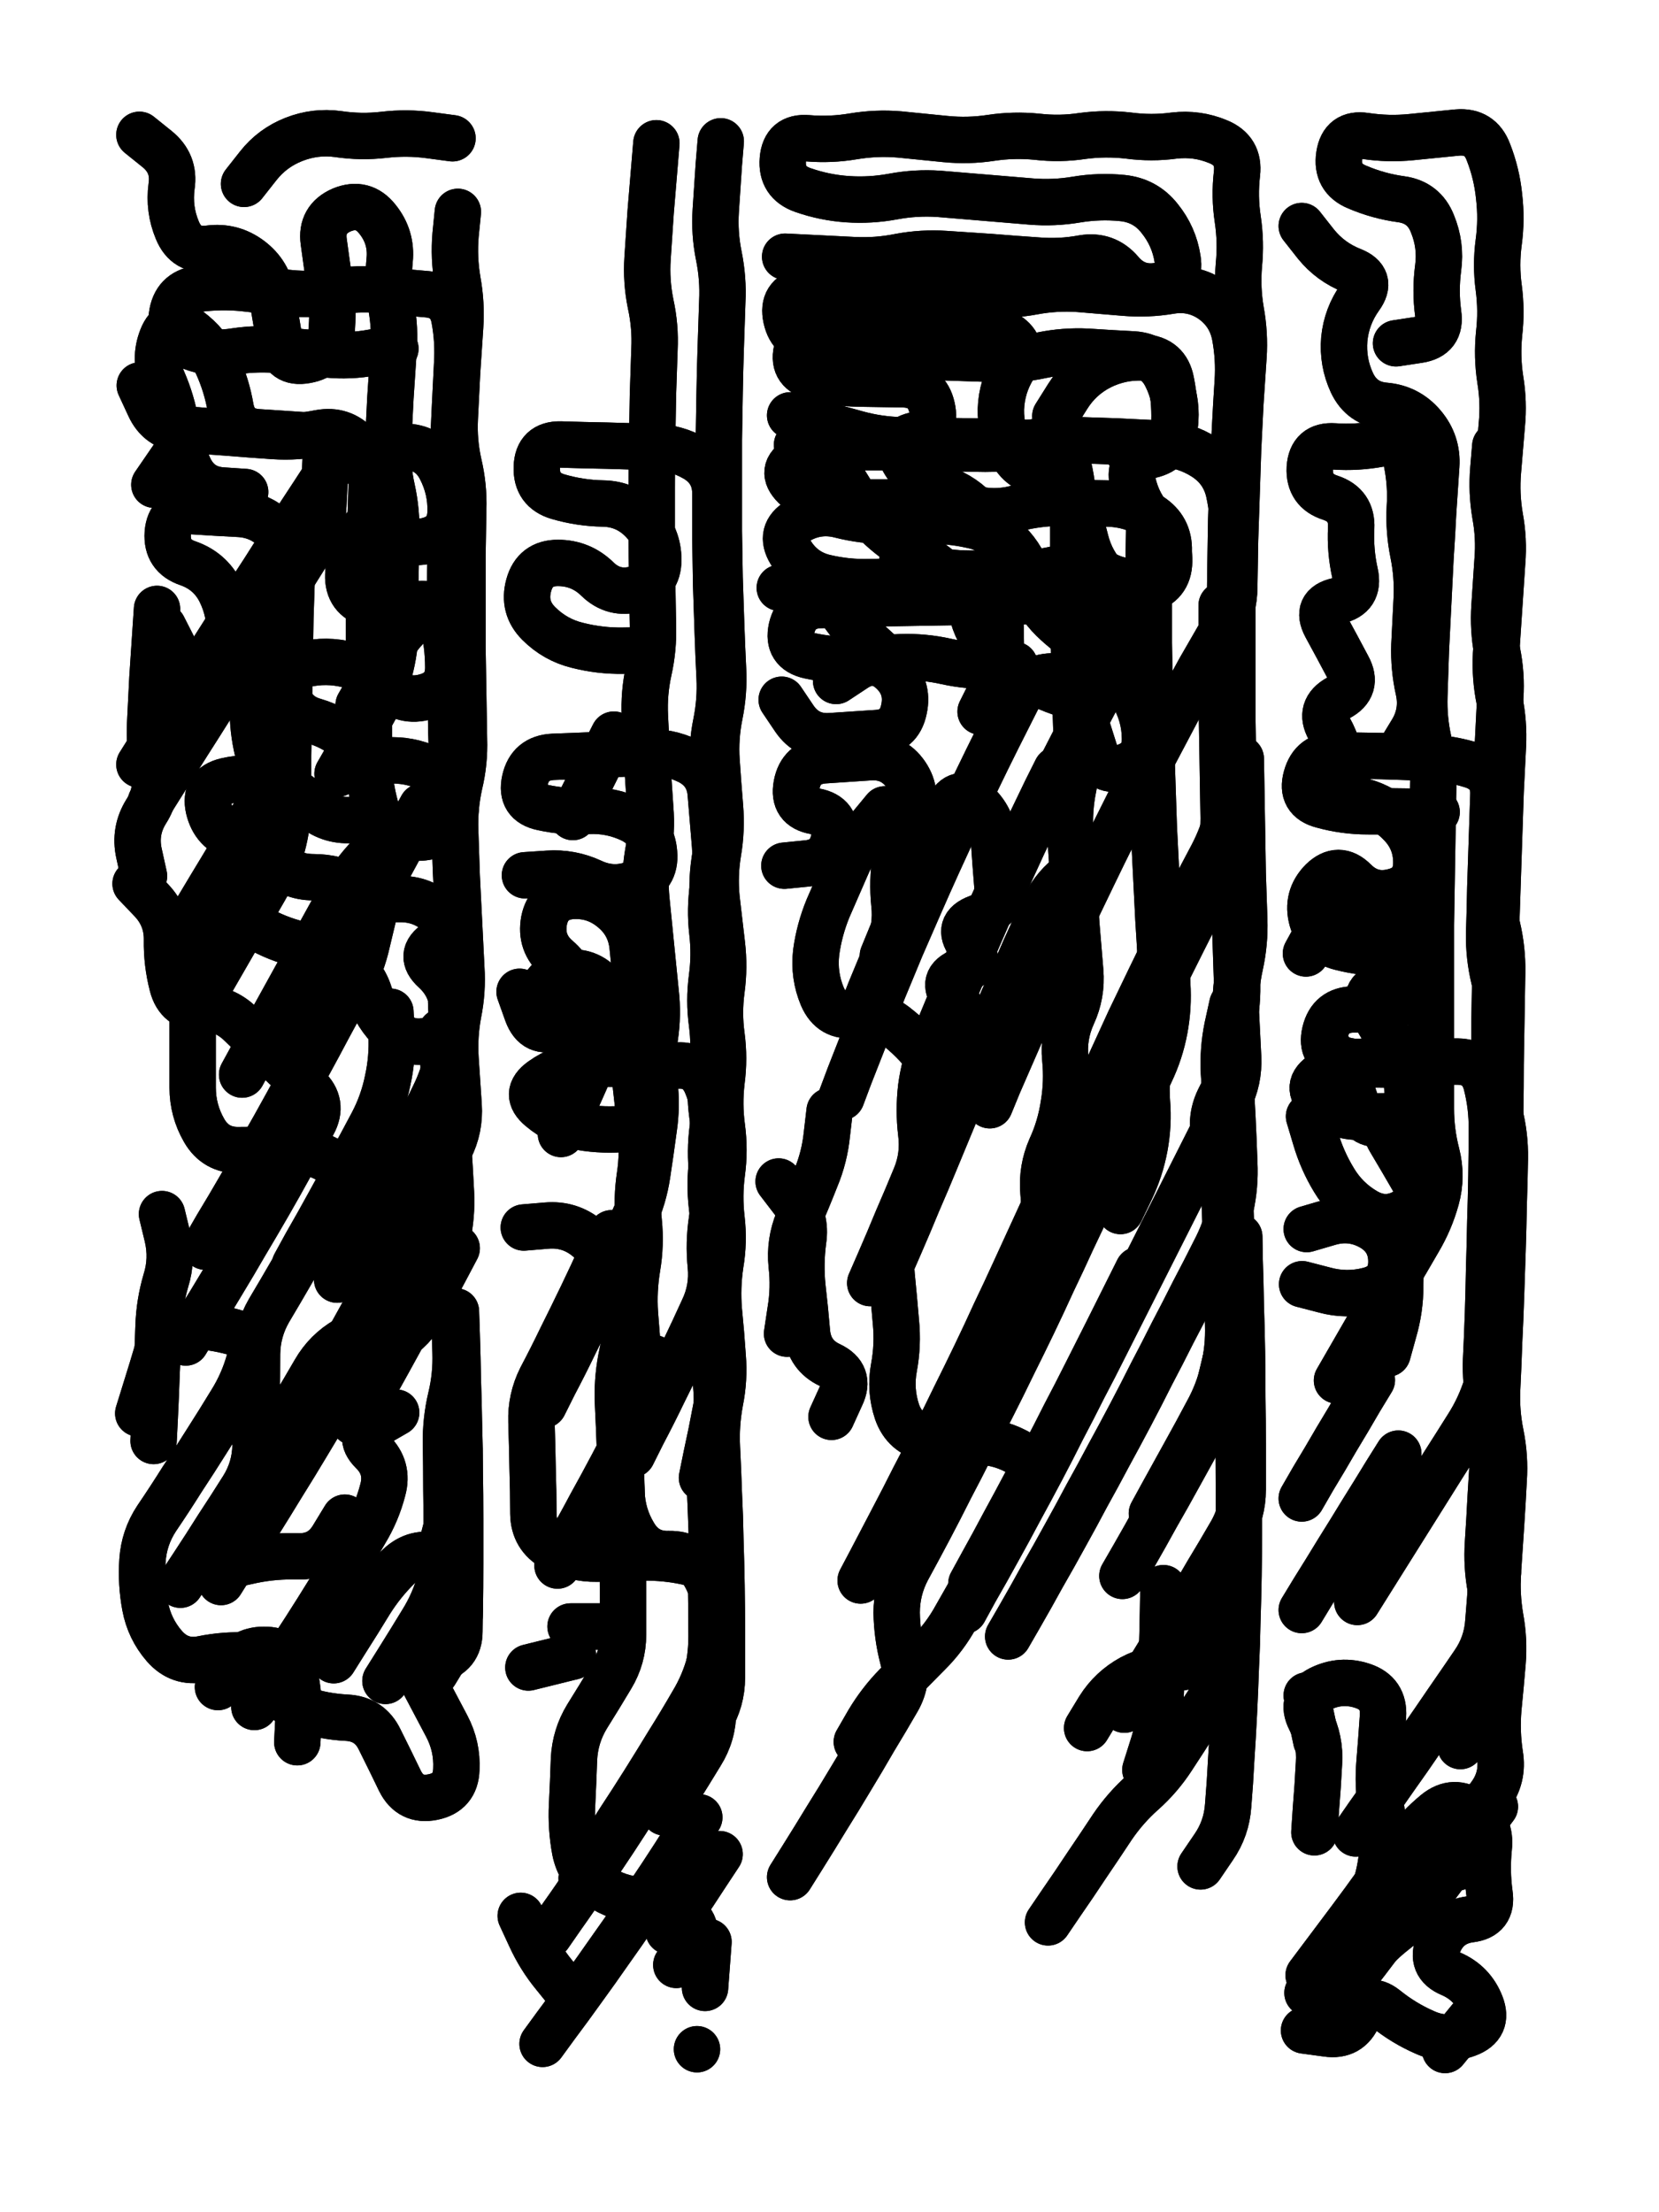
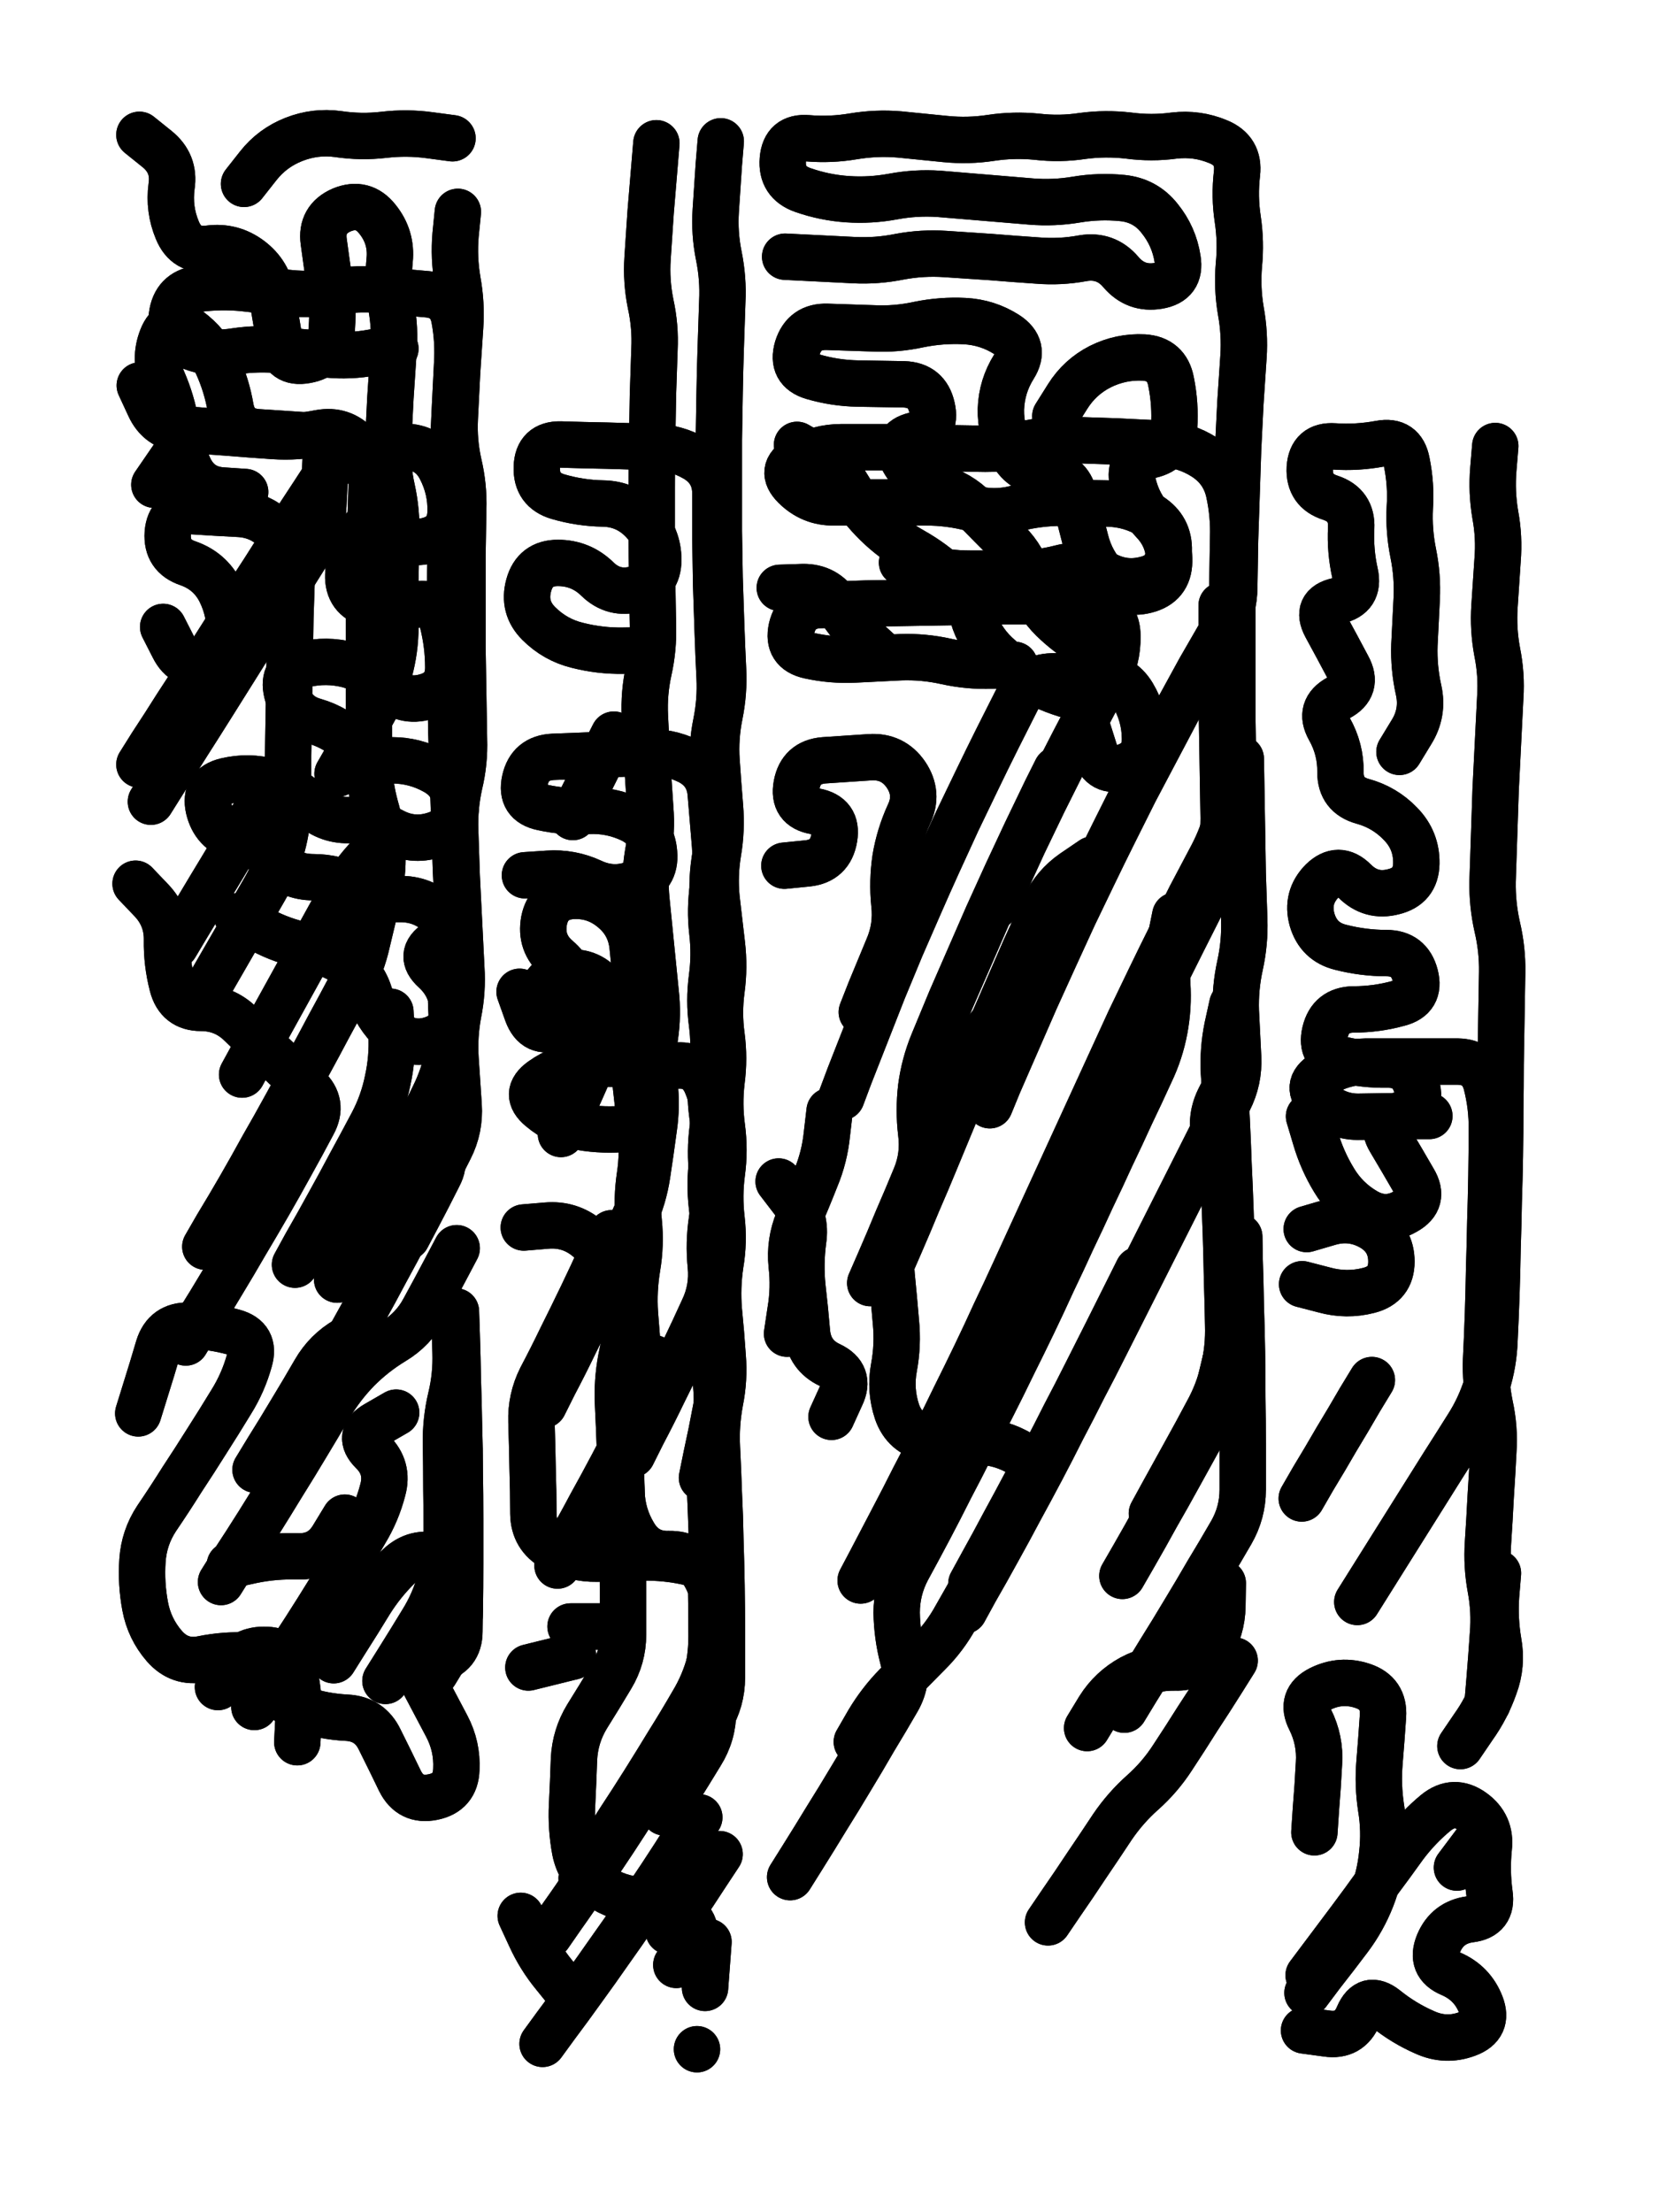
<svg xmlns="http://www.w3.org/2000/svg" viewBox="0 0 4329 5772">
  <title>Infinite Scribble #448</title>
  <defs>
    <filter id="piece_448_3_4_filter" x="-100" y="-100" width="4529" height="5972" filterUnits="userSpaceOnUse">
      <feTurbulence result="lineShape_distorted_turbulence" type="turbulence" baseFrequency="16528e-6" numOctaves="3" />
      <feGaussianBlur in="lineShape_distorted_turbulence" result="lineShape_distorted_turbulence_smoothed" stdDeviation="7260e-3" />
      <feDisplacementMap in="SourceGraphic" in2="lineShape_distorted_turbulence_smoothed" result="lineShape_distorted_results_shifted" scale="12100e-2" xChannelSelector="R" yChannelSelector="G" />
      <feOffset in="lineShape_distorted_results_shifted" result="lineShape_distorted" dx="-3025e-2" dy="-3025e-2" />
      <feGaussianBlur in="lineShape_distorted" result="lineShape_1" stdDeviation="6050e-3" />
      <feColorMatrix in="lineShape_1" result="lineShape" type="matrix" values="1 0 0 0 0  0 1 0 0 0  0 0 1 0 0  0 0 0 7260e-3 -3630e-3" />
      <feGaussianBlur in="lineShape" result="shrank_blurred" stdDeviation="10000e-3" />
      <feColorMatrix in="shrank_blurred" result="shrank" type="matrix" values="1 0 0 0 0 0 1 0 0 0 0 0 1 0 0 0 0 0 7226e-3 -3929e-3" />
      <feColorMatrix in="lineShape" result="border_filled" type="matrix" values="0.5 0 0 0 -0.15  0 0.5 0 0 -0.15  0 0 0.5 0 -0.15  0 0 0 1 0" />
      <feComposite in="border_filled" in2="shrank" result="border" operator="out" />
      <feColorMatrix in="lineShape" result="adjustedColor" type="matrix" values="0.95 0 0 0 -0.05  0 0.95 0 0 -0.05  0 0 0.95 0 -0.05  0 0 0 1 0" />
      <feMorphology in="lineShape" result="frost1_shrink" operator="erode" radius="12100e-3" />
      <feColorMatrix in="frost1_shrink" result="frost1" type="matrix" values="2 0 0 0 0.05  0 2 0 0 0.05  0 0 2 0 0.05  0 0 0 0.5 0" />
      <feMorphology in="lineShape" result="frost2_shrink" operator="erode" radius="36300e-3" />
      <feColorMatrix in="frost2_shrink" result="frost2" type="matrix" values="2 0 0 0 0.35  0 2 0 0 0.35  0 0 2 0 0.35  0 0 0 0.5 0" />
      <feMerge result="shapes_linestyle_colors">
        <feMergeNode in="frost1" />
        <feMergeNode in="frost2" />
      </feMerge>
      <feTurbulence result="shapes_linestyle_linestyle_turbulence" type="turbulence" baseFrequency="247e-3" numOctaves="2" />
      <feDisplacementMap in="shapes_linestyle_colors" in2="shapes_linestyle_linestyle_turbulence" result="frost" scale="-80666e-3" xChannelSelector="R" yChannelSelector="G" />
      <feMerge result="shapes_linestyle">
        <feMergeNode in="adjustedColor" />
        <feMergeNode in="frost" />
      </feMerge>
      <feComposite in="shapes_linestyle" in2="shrank" result="shapes_linestyle_cropped" operator="atop" />
      <feComposite in="border" in2="shapes_linestyle_cropped" result="shapes" operator="over" />
    </filter>
    <filter id="piece_448_3_4_shadow" x="-100" y="-100" width="4529" height="5972" filterUnits="userSpaceOnUse">
      <feColorMatrix in="SourceGraphic" result="result_blackened" type="matrix" values="0 0 0 0 0  0 0 0 0 0  0 0 0 0 0  0 0 0 0.8 0" />
      <feGaussianBlur in="result_blackened" result="result_blurred" stdDeviation="36300e-3" />
      <feComposite in="SourceGraphic" in2="result_blurred" result="result" operator="over" />
    </filter>
    <filter id="piece_448_3_4_overall" x="-100" y="-100" width="4529" height="5972" filterUnits="userSpaceOnUse">
      <feTurbulence result="background_texture_bumps" type="fractalNoise" baseFrequency="62e-3" numOctaves="3" />
      <feDiffuseLighting in="background_texture_bumps" result="background_texture" surfaceScale="1" diffuseConstant="2" lighting-color="#aaa">
        <feDistantLight azimuth="225" elevation="20" />
      </feDiffuseLighting>
      <feColorMatrix in="background_texture" result="background_texturelightened" type="matrix" values="0.6 0 0 0 0.8  0 0.6 0 0 0.8  0 0 0.6 0 0.8  0 0 0 1 0" />
      <feColorMatrix in="SourceGraphic" result="background_darkened" type="matrix" values="2 0 0 0 -1  0 2 0 0 -1  0 0 2 0 -1  0 0 0 1 0" />
      <feMorphology in="background_darkened" result="background_glow_1_thicken" operator="dilate" radius="0" />
      <feColorMatrix in="background_glow_1_thicken" result="background_glow_1_thicken_colored" type="matrix" values="0 0 0 0 0  0 0 0 0 0  0 0 0 0 0  0 0 0 0.7 0" />
      <feGaussianBlur in="background_glow_1_thicken_colored" result="background_glow_1" stdDeviation="64000e-3" />
      <feMorphology in="background_darkened" result="background_glow_2_thicken" operator="dilate" radius="0" />
      <feColorMatrix in="background_glow_2_thicken" result="background_glow_2_thicken_colored" type="matrix" values="0 0 0 0 0  0 0 0 0 0  0 0 0 0 0  0 0 0 0 0" />
      <feGaussianBlur in="background_glow_2_thicken_colored" result="background_glow_2" stdDeviation="0" />
      <feComposite in="background_glow_1" in2="background_glow_2" result="background_glow" operator="out" />
      <feBlend in="background_glow" in2="background_texturelightened" result="background" mode="normal" />
    </filter>
    <clipPath id="piece_448_3_4_clip">
      <rect x="0" y="0" width="4329" height="5772" />
    </clipPath>
    <g id="layer_4" filter="url(#piece_448_3_4_filter)" stroke-width="121" stroke-linecap="round" fill="none">
      <path d="M 667 510 Q 667 510 704 463 Q 741 416 797 394 Q 853 372 912 380 Q 972 389 1032 382 Q 1092 375 1151 383 L 1211 391 M 891 3609 Q 891 3609 921 3557 Q 951 3505 980 3452 Q 1009 3400 1037 3347 Q 1066 3294 1094 3241 Q 1122 3188 1149 3134 Q 1177 3081 1204 3027 Q 1231 2974 1227 2914 Q 1223 2854 1219 2794 Q 1215 2734 1226 2675 Q 1238 2616 1234 2556 Q 1231 2496 1228 2436 Q 1225 2376 1222 2316 Q 1220 2256 1218 2196 Q 1216 2136 1229 2077 Q 1243 2019 1241 1959 Q 1240 1899 1239 1839 Q 1238 1779 1237 1719 Q 1237 1659 1237 1599 Q 1237 1539 1237 1479 Q 1238 1419 1239 1359 Q 1241 1299 1227 1240 Q 1214 1182 1217 1122 Q 1220 1062 1223 1002 Q 1227 942 1231 882 Q 1235 822 1224 762 Q 1214 703 1219 643 L 1225 583 M 1166 4394 Q 1166 4394 1197 4343 Q 1229 4292 1230 4232 Q 1231 4172 1231 4112 Q 1231 4052 1231 3992 Q 1231 3932 1230 3872 Q 1230 3812 1228 3752 Q 1227 3692 1225 3632 Q 1224 3572 1222 3512 L 1220 3452 M 911 2049 Q 911 2049 941 1997 Q 971 1945 1001 1893 Q 1031 1841 1046 1783 Q 1062 1725 1062 1665 Q 1062 1605 1062 1545 Q 1063 1485 1064 1425 Q 1066 1365 1053 1306 Q 1040 1248 1043 1188 Q 1046 1128 1049 1068 Q 1053 1008 1057 948 Q 1062 888 1051 828 Q 1041 769 1047 709 Q 1053 649 1015 602 Q 978 555 922 578 Q 867 602 875 661 Q 883 721 892 780 Q 901 840 895 900 Q 889 960 829 970 Q 770 981 760 921 Q 750 862 740 802 Q 731 743 683 707 Q 635 671 575 679 Q 516 687 493 631 Q 470 576 478 516 Q 487 457 440 419 L 394 382 M 424 2122 Q 424 2122 456 2071 Q 488 2021 520 1970 Q 552 1920 584 1869 Q 616 1818 648 1767 Q 680 1716 712 1665 Q 744 1614 776 1563 Q 808 1512 840 1461 Q 872 1410 874 1350 Q 877 1290 880 1230 Q 883 1170 823 1166 Q 763 1162 703 1158 Q 643 1154 632 1095 Q 622 1036 597 981 Q 572 927 523 891 Q 475 856 453 912 Q 431 968 455 1023 Q 479 1078 489 1137 Q 499 1197 524 1251 Q 550 1306 610 1310 L 670 1314 M 662 2834 Q 662 2834 691 2781 Q 720 2729 749 2676 Q 778 2624 807 2571 Q 836 2519 865 2466 Q 894 2414 923 2361 Q 952 2309 993 2266 L 1035 2223 M 694 4484 Q 694 4484 727 4434 Q 761 4384 793 4333 Q 826 4283 858 4232 Q 890 4181 921 4130 Q 953 4079 983 4027 Q 1014 3976 1029 3918 Q 1045 3860 1002 3818 Q 960 3776 1012 3746 L 1064 3716 M 488 2497 Q 488 2497 519 2445 Q 550 2394 581 2342 Q 612 2291 643 2239 Q 674 2188 705 2136 L 736 2085 M 800 3330 Q 800 3330 829 3277 Q 859 3225 888 3172 Q 917 3120 945 3067 Q 974 3014 1002 2961 Q 1030 2908 1042 2849 Q 1055 2790 1052 2730 L 1049 2670" stroke="hsl(19,100%,59%)" />
      <path d="M 1852 4570 Q 1852 4570 1883 4518 Q 1914 4467 1914 4407 Q 1914 4347 1914 4287 Q 1914 4227 1913 4167 Q 1912 4107 1910 4047 Q 1909 3987 1906 3927 Q 1904 3867 1901 3807 Q 1898 3747 1909 3688 Q 1921 3629 1916 3569 Q 1912 3509 1906 3449 Q 1901 3389 1910 3329 Q 1920 3270 1913 3210 Q 1906 3150 1914 3090 Q 1922 3031 1914 2971 Q 1906 2912 1913 2852 Q 1921 2792 1913 2732 Q 1905 2673 1913 2613 Q 1921 2554 1914 2494 Q 1907 2434 1900 2374 Q 1894 2314 1904 2254 Q 1914 2195 1909 2135 Q 1904 2075 1900 2015 Q 1896 1955 1908 1896 Q 1920 1837 1917 1777 Q 1914 1717 1912 1657 Q 1910 1597 1908 1537 Q 1907 1477 1906 1417 Q 1906 1357 1906 1297 Q 1906 1237 1906 1177 Q 1907 1117 1908 1057 Q 1909 997 1911 937 Q 1913 877 1915 817 Q 1918 757 1906 698 Q 1894 639 1898 579 Q 1902 519 1906 459 L 1911 399 M 1449 3696 Q 1449 3696 1476 3642 Q 1504 3589 1530 3535 Q 1557 3481 1583 3427 Q 1609 3373 1634 3318 Q 1660 3264 1685 3209 Q 1710 3155 1719 3095 Q 1728 3036 1736 2976 Q 1745 2917 1738 2857 Q 1731 2797 1739 2737 Q 1748 2678 1741 2618 Q 1735 2558 1729 2498 Q 1723 2438 1717 2378 Q 1711 2318 1721 2258 Q 1732 2199 1727 2139 Q 1723 2079 1719 2019 Q 1716 1959 1713 1899 Q 1710 1839 1723 1780 Q 1736 1722 1734 1662 Q 1733 1602 1732 1542 Q 1731 1482 1731 1422 Q 1731 1362 1731 1302 Q 1731 1242 1732 1182 Q 1733 1122 1734 1062 Q 1736 1002 1738 942 Q 1741 882 1728 823 Q 1716 764 1720 704 Q 1724 644 1728 584 Q 1733 524 1738 464 L 1743 404 M 1446 5363 Q 1446 5363 1481 5315 Q 1517 5267 1552 5218 Q 1587 5170 1621 5121 Q 1656 5072 1690 5022 Q 1724 4973 1757 4923 Q 1790 4873 1822 4822 L 1855 4772 M 1485 4115 Q 1485 4115 1514 4062 Q 1544 4010 1572 3957 Q 1601 3905 1629 3852 Q 1657 3799 1684 3745 Q 1712 3692 1724 3633 L 1736 3574" stroke="hsl(5,100%,55%)" />
      <path d="M 2613 2914 Q 2613 2914 2636 2858 Q 2660 2803 2684 2748 Q 2708 2693 2732 2638 Q 2757 2583 2782 2528 Q 2807 2474 2832 2419 Q 2858 2365 2884 2311 Q 2910 2257 2937 2203 Q 2964 2149 2991 2095 Q 3019 2042 3047 1989 Q 3075 1936 3103 1883 Q 3132 1830 3161 1777 Q 3191 1725 3221 1673 Q 3251 1621 3251 1561 Q 3252 1501 3253 1441 Q 3255 1381 3257 1321 Q 3259 1261 3261 1201 Q 3264 1141 3267 1081 Q 3271 1021 3275 961 Q 3279 901 3268 841 Q 3258 782 3263 722 Q 3269 662 3260 602 Q 3251 543 3258 483 Q 3265 423 3209 400 Q 3154 377 3094 384 Q 3035 392 2975 384 Q 2915 377 2855 385 Q 2796 394 2736 387 Q 2676 381 2616 390 Q 2557 399 2497 393 Q 2437 387 2377 381 Q 2317 376 2257 386 Q 2198 396 2138 391 Q 2078 386 2073 446 Q 2068 506 2125 526 Q 2182 546 2242 550 Q 2302 554 2361 543 Q 2420 532 2480 536 Q 2540 541 2600 546 Q 2660 551 2720 556 Q 2780 561 2839 551 Q 2899 541 2959 547 Q 3019 553 3056 600 Q 3094 647 3103 706 Q 3113 766 3053 776 Q 2994 786 2955 740 Q 2916 694 2856 704 Q 2797 715 2737 710 Q 2677 706 2617 701 Q 2557 697 2497 693 Q 2437 689 2378 700 Q 2319 712 2259 709 Q 2199 706 2139 703 L 2079 700 M 2546 4233 Q 2546 4233 2575 4180 Q 2605 4128 2634 4075 Q 2663 4023 2691 3970 Q 2720 3917 2748 3864 Q 2776 3811 2803 3757 Q 2831 3704 2858 3650 Q 2886 3597 2913 3543 Q 2940 3490 2967 3436 Q 2994 3383 3021 3329 Q 3048 3276 3075 3222 Q 3102 3169 3129 3115 Q 3156 3062 3183 3008 Q 3210 2955 3237 2901 Q 3264 2848 3261 2788 Q 3258 2728 3255 2668 Q 3253 2608 3266 2549 Q 3279 2490 3277 2430 Q 3275 2370 3273 2310 Q 3272 2250 3271 2190 Q 3270 2130 3269 2070 L 3268 2010 M 2964 4491 Q 2964 4491 2995 4440 Q 3027 4389 3058 4338 Q 3090 4287 3121 4235 Q 3152 4184 3182 4132 Q 3213 4081 3243 4029 Q 3273 3977 3273 3917 Q 3273 3857 3273 3797 Q 3273 3737 3272 3677 Q 3272 3617 3271 3557 Q 3270 3497 3268 3437 Q 3267 3377 3265 3317 L 3264 3257 M 2765 5046 Q 2765 5046 2799 4996 Q 2833 4947 2866 4897 Q 2900 4847 2933 4797 Q 2967 4747 3012 4707 Q 3057 4667 3090 4616 Q 3123 4566 3155 4515 Q 3188 4465 3220 4414 L 3252 4363 M 2784 1116 Q 2784 1116 2816 1065 Q 2848 1014 2901 987 Q 2955 960 3015 963 Q 3075 967 3086 1026 Q 3098 1085 3094 1145 Q 3091 1205 3032 1218 Q 2973 1231 2986 1289 Q 2999 1348 3040 1391 Q 3082 1435 3081 1495 Q 3080 1555 3021 1570 Q 2963 1585 2920 1542 Q 2878 1500 2863 1441 Q 2848 1383 2833 1324 Q 2819 1266 2759 1264 Q 2699 1263 2670 1210 Q 2641 1158 2642 1098 Q 2644 1038 2676 987 Q 2708 936 2657 903 Q 2607 871 2547 868 Q 2487 865 2428 877 Q 2369 890 2309 887 Q 2249 885 2189 883 Q 2129 881 2111 938 Q 2094 996 2151 1013 Q 2209 1030 2269 1031 Q 2329 1032 2389 1033 Q 2449 1035 2462 1093 Q 2476 1152 2417 1166 Q 2359 1180 2388 1232 Q 2418 1285 2476 1301 Q 2534 1317 2576 1360 Q 2618 1403 2660 1445 Q 2703 1488 2718 1546 Q 2734 1604 2777 1646 Q 2820 1688 2872 1717 Q 2925 1746 2910 1804 Q 2896 1863 2837 1849 Q 2779 1835 2726 1806 Q 2673 1778 2629 1737 Q 2586 1696 2569 1638 Q 2552 1581 2509 1539 Q 2466 1498 2413 1468 Q 2361 1439 2318 1397 Q 2275 1355 2244 1303 Q 2214 1251 2162 1221 L 2110 1191 M 2301 3378 Q 2301 3378 2325 3323 Q 2349 3268 2372 3212 Q 2396 3157 2419 3101 Q 2442 3046 2434 2986 Q 2427 2927 2434 2867 Q 2442 2807 2465 2751 Q 2488 2696 2511 2640 Q 2535 2585 2559 2530 Q 2583 2475 2607 2420 Q 2632 2365 2657 2310 Q 2682 2256 2708 2201 Q 2734 2147 2760 2093 L 2787 2039 M 2092 4928 Q 2092 4928 2124 4877 Q 2156 4826 2187 4775 Q 2219 4724 2250 4672 Q 2281 4621 2311 4569 Q 2342 4518 2372 4466 Q 2402 4414 2386 4356 Q 2371 4298 2370 4238 Q 2370 4178 2398 4125 Q 2427 4072 2455 4019 Q 2483 3966 2510 3912 Q 2538 3859 2565 3805 Q 2593 3752 2620 3698 Q 2647 3645 2673 3591 Q 2700 3537 2726 3483 Q 2752 3429 2777 3374 Q 2803 3320 2828 3265 Q 2854 3211 2879 3156 Q 2905 3102 2930 3047 Q 2956 2993 2981 2938 Q 3007 2884 3032 2829 Q 3058 2775 3069 2716 Q 3080 2657 3076 2597 Q 3073 2537 3085 2478 L 3097 2419" stroke="hsl(317,100%,55%)" />
-       <path d="M 3522 5244 Q 3522 5244 3558 5196 Q 3595 5149 3631 5101 Q 3668 5054 3704 5006 Q 3740 4958 3776 4910 Q 3812 4862 3847 4813 Q 3883 4765 3918 4716 Q 3954 4668 3944 4608 Q 3935 4549 3940 4489 Q 3946 4429 3951 4369 Q 3956 4309 3945 4250 Q 3935 4191 3939 4131 Q 3943 4071 3947 4011 Q 3951 3951 3954 3891 Q 3958 3831 3946 3772 Q 3934 3713 3937 3653 Q 3940 3593 3942 3533 Q 3945 3473 3947 3413 Q 3949 3353 3951 3293 Q 3953 3233 3954 3173 Q 3956 3113 3957 3053 Q 3958 2993 3943 2934 Q 3929 2876 3929 2816 Q 3930 2756 3930 2696 Q 3931 2636 3932 2576 Q 3933 2516 3934 2456 Q 3936 2396 3938 2336 Q 3940 2276 3942 2216 Q 3944 2156 3946 2096 Q 3949 2036 3952 1976 Q 3955 1916 3943 1857 Q 3931 1798 3934 1738 Q 3938 1678 3942 1618 Q 3946 1558 3950 1498 Q 3955 1438 3944 1379 Q 3934 1320 3939 1260 Q 3944 1200 3949 1140 Q 3955 1080 3945 1020 Q 3936 961 3942 901 Q 3949 841 3941 781 Q 3933 722 3941 662 Q 3949 603 3942 543 Q 3936 483 3914 427 Q 3893 371 3833 376 Q 3773 382 3713 388 Q 3653 394 3593 385 Q 3534 376 3525 435 Q 3516 495 3571 518 Q 3627 542 3686 550 Q 3746 558 3768 614 Q 3791 670 3783 729 Q 3775 789 3783 848 Q 3792 908 3732 917 L 3673 926 M 3519 3632 Q 3519 3632 3549 3580 Q 3579 3528 3609 3476 Q 3640 3424 3670 3372 Q 3701 3320 3731 3268 Q 3762 3216 3778 3158 Q 3794 3100 3779 3041 Q 3764 2983 3764 2923 Q 3764 2863 3764 2803 Q 3764 2743 3764 2683 Q 3764 2623 3764 2563 Q 3764 2503 3764 2443 Q 3765 2383 3766 2323 Q 3767 2263 3768 2203 Q 3769 2143 3770 2083 Q 3772 2023 3758 1964 Q 3745 1906 3747 1846 Q 3749 1786 3751 1726 Q 3754 1666 3757 1606 Q 3760 1546 3763 1486 Q 3767 1426 3770 1366 Q 3774 1306 3778 1246 Q 3782 1186 3743 1140 Q 3704 1094 3644 1089 Q 3584 1084 3558 1029 Q 3533 975 3538 915 Q 3544 855 3579 806 Q 3614 758 3558 736 Q 3502 714 3464 667 L 3427 620" stroke="hsl(280,100%,56%)" />
    </g>
    <g id="layer_3" filter="url(#piece_448_3_4_filter)" stroke-width="121" stroke-linecap="round" fill="none">
      <path d="M 910 3369 Q 910 3369 939 3316 Q 968 3264 996 3211 Q 1025 3158 1053 3105 Q 1081 3052 1108 2998 Q 1136 2945 1162 2891 Q 1189 2837 1200 2778 Q 1212 2719 1208 2659 Q 1205 2599 1217 2540 Q 1229 2481 1226 2421 Q 1223 2361 1220 2301 Q 1218 2241 1216 2181 Q 1214 2121 1212 2061 Q 1210 2001 1208 1941 Q 1207 1881 1206 1821 Q 1205 1761 1205 1701 Q 1205 1641 1205 1581 Q 1205 1521 1206 1461 Q 1207 1401 1208 1341 Q 1210 1281 1212 1221 Q 1214 1161 1217 1101 Q 1220 1041 1223 981 Q 1227 921 1216 862 Q 1205 803 1145 798 Q 1085 793 1025 787 Q 965 782 905 791 Q 846 801 786 795 Q 726 789 666 782 Q 606 776 546 784 Q 487 793 479 853 Q 472 913 528 935 Q 584 957 643 947 Q 703 938 763 944 Q 823 950 883 955 Q 943 961 1002 950 L 1062 940 M 566 3283 Q 566 3283 596 3231 Q 627 3180 657 3128 Q 687 3076 716 3023 Q 746 2971 775 2918 Q 804 2866 832 2813 Q 861 2760 889 2707 Q 918 2654 946 2601 Q 975 2548 988 2489 Q 1002 2431 1016 2372 Q 1030 2314 1028 2254 Q 1027 2194 1010 2136 Q 994 2078 993 2018 Q 993 1958 993 1898 Q 993 1838 993 1778 Q 993 1718 993 1658 Q 993 1598 994 1538 Q 995 1478 996 1418 Q 998 1358 1000 1298 Q 1003 1238 963 1193 Q 923 1149 864 1160 Q 805 1172 745 1168 Q 685 1164 625 1159 Q 565 1155 505 1150 Q 445 1145 420 1090 L 395 1036 M 607 4158 Q 607 4158 639 4107 Q 672 4057 704 4006 Q 736 3955 767 3904 Q 799 3853 830 3801 Q 861 3750 891 3698 Q 922 3646 964 3603 Q 1006 3561 1057 3530 Q 1109 3499 1137 3446 Q 1166 3393 1194 3340 L 1222 3287 M 571 2610 Q 571 2610 601 2558 Q 631 2506 661 2454 Q 691 2402 721 2350 Q 751 2298 766 2240 Q 782 2182 782 2122 Q 782 2062 782 2002 Q 783 1942 784 1882 Q 785 1822 786 1762 Q 787 1702 788 1642 Q 790 1582 792 1522 Q 794 1462 753 1418 Q 713 1374 653 1371 Q 593 1368 533 1364 Q 473 1361 468 1421 Q 464 1481 521 1500 Q 578 1520 605 1573 Q 632 1627 629 1687 Q 627 1747 568 1760 Q 510 1773 483 1719 L 456 1666 M 1218 3886 L 1216 3766 M 901 4362 Q 901 4362 933 4311 Q 965 4261 996 4210 Q 1028 4159 1071 4117 Q 1114 4076 1172 4091 Q 1230 4107 1230 4167 Q 1230 4227 1229 4287 Q 1229 4347 1170 4361 Q 1112 4375 1140 4428 Q 1168 4481 1196 4534 Q 1224 4587 1221 4647 Q 1219 4707 1160 4719 Q 1101 4731 1074 4677 Q 1048 4623 1021 4569 Q 995 4515 935 4512 Q 875 4509 818 4490 Q 761 4471 749 4412 Q 737 4353 677 4350 Q 617 4347 558 4359 Q 499 4371 459 4325 Q 420 4280 409 4221 Q 398 4162 402 4102 Q 406 4042 439 3992 Q 473 3942 505 3891 Q 538 3841 570 3790 Q 602 3740 633 3689 Q 665 3638 681 3580 Q 698 3522 640 3506 Q 582 3490 522 3489 Q 462 3488 444 3545 Q 427 3603 409 3660 L 391 3718" stroke="hsl(36,100%,62%)" />
      <path d="M 1862 3886 Q 1862 3886 1874 3827 Q 1887 3768 1898 3709 Q 1910 3650 1905 3590 Q 1901 3530 1896 3470 Q 1891 3410 1900 3350 Q 1910 3291 1903 3231 Q 1897 3171 1905 3111 Q 1913 3052 1905 2992 Q 1898 2933 1905 2873 Q 1913 2813 1905 2753 Q 1897 2694 1905 2634 Q 1913 2575 1906 2515 Q 1899 2455 1892 2395 Q 1886 2335 1895 2275 Q 1905 2216 1900 2156 Q 1895 2096 1891 2036 Q 1887 1976 1899 1917 Q 1911 1858 1908 1798 Q 1905 1738 1903 1678 Q 1901 1618 1899 1558 Q 1898 1498 1897 1438 Q 1897 1378 1897 1318 Q 1897 1258 1845 1227 Q 1793 1197 1733 1196 Q 1673 1195 1613 1193 Q 1553 1192 1493 1190 Q 1433 1189 1431 1249 Q 1429 1309 1486 1326 Q 1544 1343 1604 1344 Q 1664 1345 1706 1388 Q 1748 1431 1748 1491 Q 1748 1551 1690 1567 Q 1632 1583 1589 1541 Q 1546 1499 1486 1499 Q 1426 1499 1410 1557 Q 1394 1615 1436 1657 Q 1479 1700 1537 1714 Q 1596 1729 1656 1728 L 1716 1727 M 1525 2162 Q 1525 2162 1551 2108 Q 1578 2054 1605 2000 L 1632 1947 M 1548 4931 Q 1548 4931 1581 4881 Q 1615 4831 1647 4780 Q 1680 4730 1712 4679 Q 1744 4628 1775 4577 Q 1807 4526 1837 4474 Q 1868 4423 1883 4365 Q 1899 4307 1898 4247 Q 1898 4187 1867 4135 Q 1836 4084 1776 4085 Q 1716 4087 1685 4035 Q 1654 3984 1652 3924 Q 1651 3864 1648 3804 Q 1646 3744 1673 3690 Q 1700 3637 1696 3577 Q 1692 3517 1687 3457 Q 1683 3397 1693 3337 Q 1703 3278 1697 3218 Q 1691 3158 1700 3098 Q 1709 3039 1702 2979 Q 1696 2919 1689 2859 Q 1682 2799 1691 2739 Q 1700 2680 1693 2620 Q 1687 2560 1681 2500 Q 1675 2440 1628 2402 Q 1582 2364 1522 2368 Q 1462 2373 1450 2432 Q 1439 2491 1484 2530 Q 1530 2569 1535 2629 Q 1540 2689 1483 2710 Q 1427 2731 1406 2674 L 1386 2618 M 1519 4274 L 1639 4274 M 1775 5069 Q 1775 5069 1808 5019 Q 1842 4969 1875 4918 L 1908 4868" stroke="hsl(20,100%,60%)" />
-       <path d="M 2661 4300 Q 2661 4300 2691 4248 Q 2721 4196 2750 4143 Q 2780 4091 2809 4038 Q 2838 3986 2866 3933 Q 2895 3881 2923 3828 Q 2952 3775 2980 3722 Q 3008 3669 3035 3615 Q 3063 3562 3090 3508 Q 3118 3455 3145 3401 Q 3173 3348 3200 3294 Q 3228 3241 3241 3182 Q 3254 3124 3251 3064 Q 3249 3004 3246 2944 Q 3243 2884 3239 2824 Q 3236 2764 3248 2705 Q 3261 2646 3258 2586 Q 3256 2526 3254 2466 Q 3252 2406 3250 2346 Q 3248 2286 3246 2226 Q 3245 2166 3244 2106 Q 3243 2046 3242 1986 Q 3241 1926 3240 1866 Q 3240 1806 3240 1746 Q 3240 1686 3240 1626 Q 3240 1566 3241 1506 Q 3242 1446 3243 1386 Q 3245 1326 3247 1266 Q 3250 1206 3253 1146 Q 3256 1086 3260 1026 Q 3264 966 3253 907 Q 3242 848 3193 813 Q 3144 779 3084 789 Q 3025 799 2965 794 Q 2905 789 2845 784 Q 2785 780 2726 791 Q 2667 802 2607 798 Q 2547 795 2487 791 Q 2427 788 2367 785 Q 2307 782 2247 779 Q 2187 776 2128 789 Q 2069 802 2082 861 Q 2095 920 2155 921 Q 2215 923 2272 940 Q 2330 958 2390 959 Q 2450 961 2510 963 Q 2570 965 2630 967 Q 2690 970 2749 957 Q 2808 945 2868 948 Q 2928 952 2988 955 Q 3048 959 3074 1013 Q 3101 1067 3097 1127 Q 3094 1187 3035 1199 L 2976 1212 M 2954 3190 Q 2954 3190 2980 3136 Q 3006 3082 3017 3023 Q 3028 2964 3023 2904 Q 3019 2844 3030 2785 Q 3041 2726 3052 2667 Q 3064 2608 3060 2548 Q 3057 2488 3053 2428 Q 3050 2368 3047 2308 Q 3044 2248 3041 2188 Q 3039 2128 3037 2068 Q 3035 2008 3033 1948 Q 3031 1888 3030 1828 Q 3029 1768 3028 1708 Q 3028 1648 3028 1588 Q 3028 1528 3028 1468 L 3029 1408 M 2529 3754 Q 2529 3754 2555 3700 Q 2582 3646 2608 3592 Q 2635 3538 2661 3483 Q 2687 3429 2712 3374 Q 2738 3320 2748 3260 Q 2759 3201 2753 3141 Q 2748 3081 2772 3026 Q 2797 2972 2806 2912 Q 2816 2853 2810 2793 Q 2804 2733 2829 2678 Q 2854 2624 2849 2564 Q 2844 2504 2839 2444 Q 2835 2384 2831 2324 Q 2827 2264 2823 2204 Q 2819 2144 2831 2085 Q 2843 2026 2840 1966 Q 2838 1906 2836 1846 Q 2834 1786 2833 1726 Q 2832 1666 2831 1606 Q 2831 1546 2831 1486 Q 2831 1426 2831 1366 Q 2832 1306 2818 1247 Q 2804 1189 2744 1187 Q 2684 1185 2624 1183 Q 2564 1182 2504 1181 Q 2444 1180 2384 1179 Q 2324 1178 2266 1162 Q 2208 1146 2150 1130 L 2092 1114 M 3163 4900 Q 3163 4900 3197 4850 Q 3231 4801 3235 4741 Q 3240 4681 3243 4621 Q 3247 4561 3250 4501 Q 3253 4441 3255 4381 Q 3258 4321 3259 4261 Q 3261 4201 3262 4141 Q 3263 4081 3263 4021 Q 3263 3961 3263 3901 Q 3263 3841 3262 3781 L 3262 3721 M 2589 1887 Q 2589 1887 2616 1833 Q 2644 1780 2642 1720 Q 2641 1660 2640 1600 Q 2639 1540 2638 1480 Q 2638 1420 2580 1404 Q 2522 1389 2462 1389 Q 2402 1389 2342 1389 Q 2282 1389 2223 1374 Q 2165 1359 2113 1389 Q 2062 1420 2093 1471 Q 2124 1523 2182 1537 Q 2241 1551 2301 1549 Q 2361 1548 2421 1547 L 2481 1546 M 2212 1807 Q 2212 1807 2262 1774 Q 2313 1741 2357 1781 Q 2402 1822 2389 1881 Q 2377 1940 2317 1943 Q 2257 1947 2197 1951 Q 2137 1955 2103 1905 L 2070 1856 M 2334 2524 Q 2334 2524 2357 2468 Q 2381 2413 2405 2358 Q 2429 2303 2454 2248 Q 2479 2194 2504 2139 Q 2530 2085 2575 2124 Q 2620 2164 2624 2224 Q 2628 2284 2633 2344 Q 2638 2404 2581 2425 Q 2525 2446 2560 2494 Q 2595 2543 2539 2564 Q 2483 2586 2519 2634 Q 2555 2682 2577 2738 Q 2599 2794 2543 2816 Q 2487 2838 2450 2790 Q 2414 2743 2366 2706 Q 2319 2670 2259 2678 Q 2200 2686 2176 2630 Q 2153 2575 2160 2515 Q 2168 2456 2191 2400 Q 2215 2345 2239 2290 Q 2263 2235 2301 2188 L 2339 2142 M 3019 4648 Q 3019 4648 3037 4591 Q 3056 4534 3058 4474 Q 3061 4414 3062 4354 Q 3064 4294 3065 4234 L 3066 4174" stroke="hsl(3,100%,56%)" />
      <path d="M 3572 4210 Q 3572 4210 3604 4159 Q 3636 4108 3668 4057 Q 3700 4006 3732 3955 Q 3764 3904 3796 3853 Q 3828 3803 3860 3752 Q 3892 3702 3910 3644 Q 3928 3587 3930 3527 Q 3933 3467 3935 3407 Q 3937 3347 3938 3287 Q 3940 3227 3941 3167 Q 3943 3107 3944 3047 Q 3945 2987 3945 2927 Q 3946 2867 3946 2807 Q 3947 2747 3948 2687 Q 3949 2627 3950 2567 Q 3951 2507 3937 2448 Q 3924 2390 3925 2330 Q 3927 2270 3929 2210 Q 3931 2150 3933 2090 Q 3936 2030 3939 1970 Q 3942 1910 3945 1850 Q 3949 1790 3937 1731 Q 3926 1672 3930 1612 Q 3934 1552 3938 1492 Q 3943 1432 3932 1373 Q 3922 1314 3927 1254 L 3932 1194 M 3841 4586 Q 3841 4586 3875 4536 Q 3910 4487 3930 4430 Q 3951 4374 3940 4314 Q 3930 4255 3934 4195 L 3939 4135 M 3832 4903 L 3904 4807 M 3442 5230 Q 3442 5230 3478 5182 Q 3515 5135 3551 5087 Q 3587 5039 3609 4983 Q 3631 4927 3637 4867 Q 3644 4807 3634 4747 Q 3625 4688 3630 4628 Q 3635 4568 3639 4508 Q 3643 4448 3586 4429 Q 3529 4410 3475 4437 Q 3422 4464 3449 4517 Q 3476 4571 3472 4631 Q 3469 4691 3464 4751 L 3460 4811 M 3682 1992 Q 3682 1992 3713 1941 Q 3745 1890 3732 1831 Q 3719 1773 3721 1713 Q 3724 1653 3727 1593 Q 3730 1533 3718 1474 Q 3706 1415 3709 1355 Q 3713 1295 3701 1236 Q 3690 1177 3631 1188 Q 3572 1199 3512 1195 Q 3452 1191 3448 1251 Q 3445 1311 3502 1329 Q 3559 1348 3556 1408 Q 3553 1468 3566 1526 Q 3579 1585 3520 1598 Q 3462 1611 3490 1664 Q 3519 1717 3547 1770 Q 3576 1823 3523 1851 Q 3470 1880 3499 1932 Q 3529 1985 3528 2045 Q 3528 2105 3586 2121 Q 3644 2137 3685 2180 Q 3727 2223 3726 2283 Q 3725 2343 3666 2357 Q 3608 2372 3565 2329 Q 3523 2287 3480 2329 Q 3438 2372 3454 2430 Q 3471 2488 3529 2502 Q 3588 2517 3648 2517 Q 3708 2517 3723 2575 Q 3738 2633 3680 2648 Q 3622 2664 3562 2664 Q 3502 2665 3488 2723 Q 3474 2782 3532 2795 Q 3591 2809 3651 2808 Q 3711 2807 3727 2865 Q 3743 2923 3685 2939 Q 3627 2955 3658 3006 Q 3689 3058 3719 3110 Q 3750 3162 3698 3191 Q 3646 3221 3594 3191 Q 3542 3161 3511 3109 Q 3480 3058 3463 3000 L 3446 2943" stroke="hsl(312,100%,57%)" />
    </g>
    <g id="layer_2" filter="url(#piece_448_3_4_filter)" stroke-width="121" stroke-linecap="round" fill="none">
      <path d="M 394 2025 Q 394 2025 426 1974 Q 459 1924 491 1873 Q 524 1823 556 1772 Q 589 1722 621 1671 Q 654 1621 686 1570 Q 719 1520 751 1469 Q 784 1419 816 1368 Q 849 1318 882 1267 Q 915 1217 974 1205 Q 1033 1193 1093 1196 Q 1153 1200 1180 1253 Q 1208 1307 1206 1367 Q 1204 1427 1145 1441 Q 1087 1455 1046 1411 Q 1005 1368 973 1419 Q 941 1470 939 1530 Q 937 1590 995 1607 Q 1053 1624 1111 1609 Q 1170 1595 1185 1653 Q 1200 1712 1200 1772 Q 1200 1832 1142 1848 Q 1084 1865 1041 1823 Q 998 1781 940 1765 Q 882 1750 823 1764 Q 765 1779 779 1837 Q 793 1896 851 1912 Q 909 1929 951 1971 Q 993 2014 1053 2014 Q 1113 2014 1165 2043 Q 1218 2072 1219 2132 Q 1221 2192 1163 2209 Q 1106 2227 1053 2198 Q 1000 2170 940 2170 Q 880 2171 837 2128 Q 795 2086 737 2070 Q 679 2054 620 2068 Q 562 2082 575 2140 Q 589 2199 646 2216 Q 704 2233 746 2276 Q 788 2319 848 2319 Q 908 2319 960 2348 Q 1013 2378 1073 2376 Q 1133 2375 1177 2416 Q 1221 2457 1170 2489 Q 1120 2522 1164 2562 Q 1209 2603 1212 2663 Q 1215 2723 1158 2742 Q 1101 2761 1056 2721 Q 1012 2681 994 2623 Q 976 2566 923 2537 Q 870 2509 811 2494 Q 753 2480 701 2450 L 649 2421 M 515 3533 Q 515 3533 546 3482 Q 578 3431 609 3379 Q 640 3328 670 3276 Q 701 3224 731 3172 Q 761 3120 790 3067 Q 819 3015 847 2962 Q 876 2909 832 2868 Q 788 2827 744 2785 Q 701 2744 658 2702 Q 615 2660 555 2660 Q 495 2660 480 2601 Q 465 2543 466 2483 Q 467 2423 425 2379 L 384 2336 M 1092 3258 Q 1092 3258 1120 3205 Q 1148 3152 1175 3098 Q 1203 3045 1149 3018 L 1095 2992 M 1036 4416 Q 1036 4416 1068 4365 Q 1100 4314 1131 4263 Q 1163 4212 1179 4154 Q 1196 4096 1196 4036 Q 1196 3976 1195 3916 Q 1195 3856 1194 3796 Q 1193 3736 1207 3677 Q 1221 3619 1219 3559 L 1217 3499 M 697 3865 Q 697 3865 728 3814 Q 760 3763 791 3711 Q 822 3660 852 3608 Q 882 3556 934 3526 L 986 3496 M 630 4114 Q 630 4114 689 4101 Q 748 4089 808 4091 Q 868 4093 899 4041 L 930 3990 M 599 4432 Q 599 4432 632 4382 Q 666 4332 726 4335 Q 786 4338 799 4397 Q 812 4456 809 4516 L 806 4576 M 433 1295 L 501 1196" stroke="hsl(51,100%,63%)" />
      <path d="M 1764 4759 Q 1764 4759 1796 4708 Q 1828 4657 1859 4606 Q 1891 4555 1891 4495 Q 1892 4435 1892 4375 Q 1892 4315 1891 4255 Q 1891 4195 1890 4135 Q 1889 4075 1887 4015 Q 1885 3955 1882 3895 Q 1880 3835 1892 3776 Q 1904 3717 1900 3657 Q 1896 3597 1891 3537 Q 1887 3477 1897 3417 Q 1907 3358 1901 3298 Q 1895 3238 1888 3178 Q 1881 3118 1889 3058 Q 1897 2999 1889 2939 Q 1881 2880 1888 2820 Q 1896 2760 1888 2700 Q 1880 2641 1888 2581 Q 1896 2522 1889 2462 Q 1882 2402 1891 2342 Q 1901 2283 1895 2223 Q 1890 2163 1885 2103 Q 1881 2043 1827 2016 Q 1773 1990 1713 1993 Q 1653 1997 1593 2000 Q 1533 2003 1473 2005 Q 1413 2008 1400 2066 Q 1387 2125 1446 2137 Q 1505 2150 1565 2146 Q 1625 2143 1679 2169 Q 1733 2196 1737 2256 Q 1742 2316 1685 2336 Q 1629 2357 1574 2331 Q 1520 2306 1460 2310 L 1400 2314 M 1494 2989 Q 1494 2989 1519 2934 Q 1544 2880 1568 2825 Q 1593 2770 1617 2715 Q 1642 2660 1607 2611 Q 1572 2563 1512 2568 Q 1452 2574 1441 2633 L 1430 2692 M 1609 3300 Q 1609 3300 1563 3261 Q 1517 3223 1457 3228 L 1397 3233 M 1795 5157 Q 1795 5157 1829 5107 Q 1863 5058 1813 5025 Q 1763 4992 1703 4988 Q 1643 4985 1593 4951 Q 1543 4918 1531 4859 Q 1520 4800 1523 4740 Q 1526 4680 1528 4620 Q 1531 4560 1562 4509 Q 1594 4458 1625 4406 Q 1656 4355 1656 4295 Q 1656 4235 1656 4175 Q 1656 4115 1655 4055 Q 1654 3995 1652 3935 Q 1651 3875 1648 3815 Q 1646 3755 1643 3695 Q 1640 3635 1651 3576 L 1663 3517 M 1515 5231 Q 1515 5231 1477 5184 Q 1439 5138 1414 5083 L 1389 5029 M 1849 5377 L 1849 5377" stroke="hsl(36,100%,63%)" />
      <path d="M 2276 4154 Q 2276 4154 2304 4101 Q 2332 4048 2360 3994 Q 2388 3941 2415 3887 Q 2443 3834 2470 3780 Q 2497 3727 2523 3673 Q 2550 3619 2576 3565 Q 2602 3511 2627 3456 Q 2653 3402 2678 3347 Q 2703 3293 2728 3238 Q 2753 3184 2778 3129 Q 2803 3075 2828 3020 Q 2853 2966 2878 2911 Q 2903 2857 2928 2802 Q 2953 2748 2978 2693 Q 3004 2639 3030 2585 Q 3056 2531 3083 2477 Q 3110 2423 3137 2369 Q 3165 2316 3193 2263 Q 3221 2210 3235 2151 Q 3249 2093 3248 2033 Q 3247 1973 3246 1913 Q 3246 1853 3246 1793 Q 3246 1733 3246 1673 Q 3246 1613 3246 1553 Q 3247 1493 3248 1433 Q 3250 1373 3237 1314 Q 3224 1256 3173 1223 Q 3123 1191 3063 1188 Q 3003 1185 2943 1182 Q 2883 1180 2823 1178 Q 2763 1176 2704 1189 Q 2646 1203 2586 1201 Q 2526 1200 2466 1199 Q 2406 1198 2346 1197 Q 2286 1197 2226 1197 Q 2166 1197 2114 1227 Q 2062 1257 2104 1299 Q 2147 1342 2207 1341 Q 2267 1341 2327 1341 Q 2387 1341 2447 1341 Q 2507 1341 2565 1356 Q 2623 1372 2681 1357 Q 2740 1342 2800 1342 Q 2860 1343 2920 1344 Q 2980 1345 3031 1376 Q 3082 1408 3080 1468 Q 3079 1528 3020 1542 Q 2962 1557 2910 1527 Q 2858 1497 2799 1512 Q 2741 1527 2681 1527 Q 2621 1527 2561 1527 Q 2501 1527 2442 1512 L 2384 1498 M 2959 4142 Q 2959 4142 2989 4090 Q 3019 4038 3048 3985 Q 3078 3933 3107 3880 Q 3136 3828 3165 3775 Q 3194 3723 3208 3664 Q 3222 3606 3236 3547 Q 3250 3489 3248 3429 Q 3247 3369 3245 3309 Q 3243 3249 3241 3189 Q 3239 3129 3236 3069 Q 3234 3009 3231 2949 Q 3228 2889 3224 2829 Q 3221 2769 3233 2710 L 3246 2651 M 2226 2893 Q 2226 2893 2247 2837 Q 2269 2781 2291 2725 Q 2313 2669 2335 2613 Q 2358 2558 2381 2502 Q 2405 2447 2429 2392 Q 2453 2337 2478 2282 Q 2503 2228 2528 2173 Q 2554 2119 2580 2065 Q 2606 2011 2633 1957 Q 2660 1904 2687 1850 Q 2715 1797 2775 1795 Q 2835 1794 2895 1793 Q 2955 1792 2986 1843 Q 3017 1895 3018 1955 Q 3020 2015 2962 2032 Q 2905 2050 2887 1992 L 2869 1935 M 2867 4539 Q 2867 4539 2898 4488 Q 2930 4437 2983 4408 Q 3036 4380 3096 4381 Q 3156 4383 3187 4332 Q 3219 4281 3220 4221 L 3221 4161 M 2354 3333 Q 2354 3333 2378 3278 Q 2402 3223 2425 3167 Q 2449 3112 2472 3056 Q 2495 3001 2518 2945 Q 2541 2890 2564 2834 Q 2587 2779 2610 2724 Q 2634 2669 2658 2614 Q 2682 2559 2706 2504 Q 2731 2450 2756 2395 Q 2782 2341 2831 2307 L 2881 2273 M 2200 3727 Q 2200 3727 2225 3672 Q 2251 3618 2196 3592 Q 2142 3567 2136 3507 Q 2131 3447 2124 3387 Q 2118 3327 2126 3267 Q 2135 3208 2098 3160 L 2062 3113 M 2266 4575 Q 2266 4575 2296 4523 Q 2327 4471 2369 4428 Q 2412 4386 2454 4343 Q 2496 4301 2525 4248 Q 2555 4196 2584 4143 Q 2613 4091 2641 4038 Q 2670 3986 2698 3933 Q 2727 3880 2755 3827 Q 2783 3774 2810 3720 Q 2838 3667 2865 3613 Q 2892 3560 2919 3506 Q 2946 3452 2973 3398 L 3000 3344 M 2338 1744 Q 2338 1744 2293 1703 Q 2249 1663 2217 1612 Q 2185 1561 2125 1562 L 2065 1564" stroke="hsl(19,100%,60%)" />
-       <path d="M 3568 4814 Q 3568 4814 3602 4765 Q 3637 4716 3671 4667 Q 3706 4618 3740 4568 Q 3774 4519 3808 4469 Q 3842 4420 3876 4370 Q 3910 4321 3914 4261 Q 3919 4201 3923 4141 Q 3927 4081 3931 4021 Q 3935 3961 3938 3901 Q 3942 3841 3930 3782 Q 3918 3723 3920 3663 Q 3923 3603 3925 3543 Q 3928 3483 3930 3423 Q 3932 3363 3933 3303 Q 3935 3243 3936 3183 Q 3938 3123 3939 3063 Q 3940 3003 3940 2943 Q 3941 2883 3941 2823 Q 3942 2763 3942 2703 Q 3943 2643 3929 2584 Q 3915 2526 3916 2466 Q 3918 2406 3919 2346 Q 3921 2286 3923 2226 Q 3925 2166 3927 2106 Q 3930 2046 3872 2027 Q 3815 2009 3755 2007 Q 3695 2005 3635 2003 Q 3575 2002 3515 2001 Q 3455 2000 3439 2058 Q 3423 2116 3481 2131 Q 3539 2147 3599 2147 Q 3659 2147 3719 2148 L 3779 2149 M 3438 2518 Q 3438 2518 3467 2465 Q 3496 2413 3554 2397 Q 3612 2381 3654 2423 Q 3697 2466 3697 2526 Q 3697 2586 3639 2601 Q 3581 2617 3611 2668 Q 3642 2720 3672 2771 Q 3703 2823 3703 2883 Q 3704 2943 3646 2959 Q 3588 2975 3571 2917 Q 3555 2859 3523 2808 L 3492 2757 M 3474 5297 Q 3474 5297 3511 5249 Q 3548 5202 3584 5154 Q 3621 5107 3668 5070 Q 3716 5033 3752 4985 Q 3788 4937 3824 4889 Q 3860 4841 3895 4792 L 3931 4744 M 3651 3562 Q 3651 3562 3667 3504 Q 3684 3446 3684 3386 Q 3685 3326 3685 3266 L 3685 3206 M 3801 5379 L 3877 5286 M 3427 4231 Q 3427 4231 3458 4180 Q 3490 4129 3521 4078 Q 3553 4027 3584 3976 Q 3616 3925 3647 3874 L 3679 3823 M 3440 4454 L 3465 4572" stroke="hsl(1,100%,57%)" />
    </g>
    <g id="layer_1" filter="url(#piece_448_3_4_filter)" stroke-width="121" stroke-linecap="round" fill="none">
-       <path d="M 966 1870 Q 966 1870 996 1818 Q 1026 1766 1056 1714 Q 1086 1662 1138 1632 L 1191 1603 M 789 2768 Q 789 2768 817 2715 Q 846 2663 874 2610 Q 903 2558 931 2505 Q 960 2453 988 2400 Q 1017 2347 1045 2294 Q 1074 2241 1102 2188 L 1131 2135 M 954 3741 Q 954 3741 984 3689 Q 1014 3637 1043 3584 Q 1072 3532 1100 3479 Q 1129 3426 1157 3373 Q 1185 3320 1197 3261 Q 1210 3202 1207 3142 Q 1204 3082 1200 3022 Q 1197 2962 1193 2902 Q 1190 2842 1186 2782 L 1182 2722 M 1178 4082 Q 1178 4082 1193 4024 Q 1209 3966 1208 3906 L 1208 3846 M 501 4165 Q 501 4165 534 4115 Q 567 4065 599 4014 Q 632 3964 664 3913 Q 696 3862 697 3802 Q 699 3742 700 3682 Q 701 3622 701 3562 Q 702 3502 732 3450 Q 763 3398 793 3346 Q 823 3294 852 3241 Q 882 3189 910 3136 Q 939 3084 886 3056 Q 833 3028 773 3029 Q 713 3031 653 3031 Q 593 3032 563 2980 Q 533 2928 533 2868 Q 533 2808 533 2748 Q 533 2688 533 2628 Q 533 2568 563 2516 Q 594 2465 624 2413 Q 655 2362 685 2310 Q 716 2259 746 2207 Q 777 2155 747 2102 Q 718 2050 703 1991 Q 689 1933 690 1873 Q 692 1813 693 1753 Q 695 1693 727 1642 L 759 1591 M 431 3790 Q 431 3790 434 3730 Q 437 3670 439 3610 Q 442 3550 444 3490 Q 446 3430 463 3372 Q 481 3315 467 3256 L 453 3198 M 440 1619 Q 440 1619 436 1679 Q 432 1739 428 1799 Q 425 1859 422 1919 Q 419 1979 431 2038 Q 444 2097 412 2147 Q 380 2198 393 2257 L 406 2316" stroke="hsl(78,100%,67%)" />
      <path d="M 1680 3825 Q 1680 3825 1707 3771 Q 1735 3718 1761 3664 Q 1788 3610 1814 3556 Q 1840 3502 1865 3447 Q 1891 3393 1885 3333 Q 1879 3273 1888 3213 Q 1897 3154 1889 3094 Q 1882 3034 1890 2974 Q 1898 2915 1874 2859 Q 1851 2804 1791 2811 Q 1732 2819 1672 2810 Q 1613 2802 1553 2808 Q 1493 2814 1444 2849 Q 1395 2884 1441 2922 Q 1487 2961 1546 2971 Q 1606 2981 1666 2975 L 1726 2969 M 1463 5079 Q 1463 5079 1497 5030 Q 1532 4981 1565 4931 Q 1599 4882 1632 4832 Q 1665 4782 1697 4731 Q 1730 4681 1761 4630 Q 1793 4579 1824 4527 Q 1855 4476 1871 4418 Q 1887 4360 1887 4300 Q 1887 4240 1886 4180 Q 1885 4120 1826 4106 Q 1768 4093 1708 4094 Q 1648 4096 1588 4097 Q 1528 4098 1475 4069 Q 1423 4040 1422 3980 Q 1422 3920 1420 3860 Q 1419 3800 1417 3740 Q 1415 3680 1442 3626 Q 1470 3573 1496 3519 Q 1523 3465 1549 3411 Q 1575 3357 1600 3302 L 1626 3248 M 1870 5217 L 1879 5097 M 1409 4381 L 1526 4352" stroke="hsl(53,100%,64%)" />
      <path d="M 2629 3521 Q 2629 3521 2655 3466 Q 2681 3412 2706 3357 Q 2732 3303 2757 3248 Q 2783 3194 2808 3139 Q 2833 3085 2858 3030 Q 2883 2976 2908 2921 Q 2933 2867 2958 2812 Q 2984 2758 3010 2703 Q 3036 2649 3062 2595 Q 3089 2541 3116 2487 Q 3143 2434 3170 2380 Q 3198 2327 3211 2268 Q 3225 2210 3223 2150 Q 3222 2090 3221 2030 Q 3220 1970 3219 1910 Q 3219 1850 3218 1790 Q 3218 1730 3218 1670 L 3218 1610 M 2626 2395 Q 2626 2395 2651 2340 Q 2676 2286 2701 2231 Q 2727 2177 2753 2123 Q 2780 2069 2807 2015 Q 2834 1962 2862 1909 Q 2890 1856 2918 1803 Q 2947 1750 2946 1690 Q 2946 1630 2888 1614 Q 2830 1599 2770 1599 Q 2710 1599 2650 1599 Q 2590 1600 2530 1601 Q 2470 1602 2410 1603 Q 2350 1604 2290 1605 Q 2230 1607 2170 1609 Q 2110 1611 2096 1669 Q 2083 1728 2142 1741 Q 2201 1754 2261 1751 Q 2321 1748 2381 1745 Q 2441 1743 2499 1756 Q 2558 1769 2618 1767 L 2678 1765 M 2279 2671 Q 2279 2671 2301 2615 Q 2324 2560 2347 2504 Q 2371 2449 2364 2389 Q 2358 2329 2367 2269 Q 2377 2210 2402 2155 Q 2428 2101 2394 2051 Q 2360 2002 2300 2006 Q 2240 2010 2180 2014 Q 2120 2019 2109 2078 Q 2098 2137 2157 2147 Q 2217 2158 2207 2217 Q 2197 2277 2137 2283 L 2077 2289 M 3036 3979 Q 3036 3979 3065 3926 Q 3094 3874 3123 3821 Q 3152 3769 3180 3716 Q 3209 3664 3223 3605 Q 3237 3547 3235 3487 Q 3234 3427 3232 3367 Q 3231 3307 3229 3247 Q 3227 3187 3224 3127 Q 3222 3067 3203 3010 Q 3185 2953 3211 2899 L 3238 2845 M 2565 4162 Q 2565 4162 2594 4109 Q 2623 4057 2651 4004 Q 2680 3951 2708 3898 Q 2736 3845 2682 3817 Q 2629 3789 2569 3792 Q 2509 3795 2450 3783 Q 2391 3771 2371 3714 Q 2352 3657 2363 3598 Q 2374 3539 2368 3479 Q 2363 3419 2357 3359 Q 2351 3299 2375 3244 Q 2399 3189 2422 3133 Q 2446 3078 2469 3022 Q 2492 2967 2515 2911 Q 2538 2856 2561 2800 Q 2584 2745 2621 2698 L 2658 2651 M 2084 3510 Q 2084 3510 2093 3450 Q 2103 3391 2096 3331 Q 2090 3271 2113 3215 Q 2137 3160 2159 3104 Q 2182 3049 2188 2989 L 2195 2929" stroke="hsl(35,100%,64%)" />
      <path d="M 3912 4474 Q 3912 4474 3917 4414 Q 3922 4354 3926 4294 Q 3931 4234 3920 4175 Q 3909 4116 3913 4056 Q 3917 3996 3920 3936 Q 3924 3876 3927 3816 Q 3931 3756 3918 3697 Q 3906 3638 3908 3578 Q 3911 3518 3913 3458 Q 3915 3398 3916 3338 Q 3918 3278 3919 3218 Q 3921 3158 3922 3098 Q 3923 3038 3923 2978 Q 3924 2918 3909 2859 Q 3894 2801 3834 2800 Q 3774 2800 3714 2800 Q 3654 2800 3594 2800 Q 3534 2801 3483 2832 Q 3432 2864 3476 2905 Q 3520 2946 3580 2944 Q 3640 2943 3700 2942 L 3760 2942 M 3445 5184 Q 3445 5184 3481 5136 Q 3517 5088 3553 5040 Q 3589 4992 3624 4943 Q 3660 4895 3695 4846 Q 3731 4798 3777 4760 Q 3824 4722 3873 4757 Q 3922 4792 3915 4852 Q 3909 4912 3917 4971 Q 3926 5031 3866 5038 Q 3807 5046 3784 5101 Q 3761 5157 3816 5180 Q 3872 5204 3894 5260 Q 3916 5316 3859 5337 Q 3803 5358 3748 5333 Q 3693 5309 3646 5271 Q 3599 5234 3575 5289 Q 3552 5345 3492 5336 L 3433 5328 M 3440 3237 Q 3440 3237 3498 3220 Q 3556 3203 3608 3232 Q 3661 3262 3661 3322 Q 3661 3382 3602 3397 Q 3544 3412 3486 3396 L 3428 3381 M 3427 3940 Q 3427 3940 3457 3888 Q 3488 3837 3518 3785 Q 3549 3734 3579 3682 L 3610 3631" stroke="hsl(18,100%,61%)" />
    </g>
  </defs>
  <g filter="url(#piece_448_3_4_overall)" clip-path="url(#piece_448_3_4_clip)">
    <use href="#layer_4" />
    <use href="#layer_3" />
    <use href="#layer_2" />
    <use href="#layer_1" />
  </g>
  <g clip-path="url(#piece_448_3_4_clip)">
    <use href="#layer_4" filter="url(#piece_448_3_4_shadow)" />
    <use href="#layer_3" filter="url(#piece_448_3_4_shadow)" />
    <use href="#layer_2" filter="url(#piece_448_3_4_shadow)" />
    <use href="#layer_1" filter="url(#piece_448_3_4_shadow)" />
  </g>
</svg>